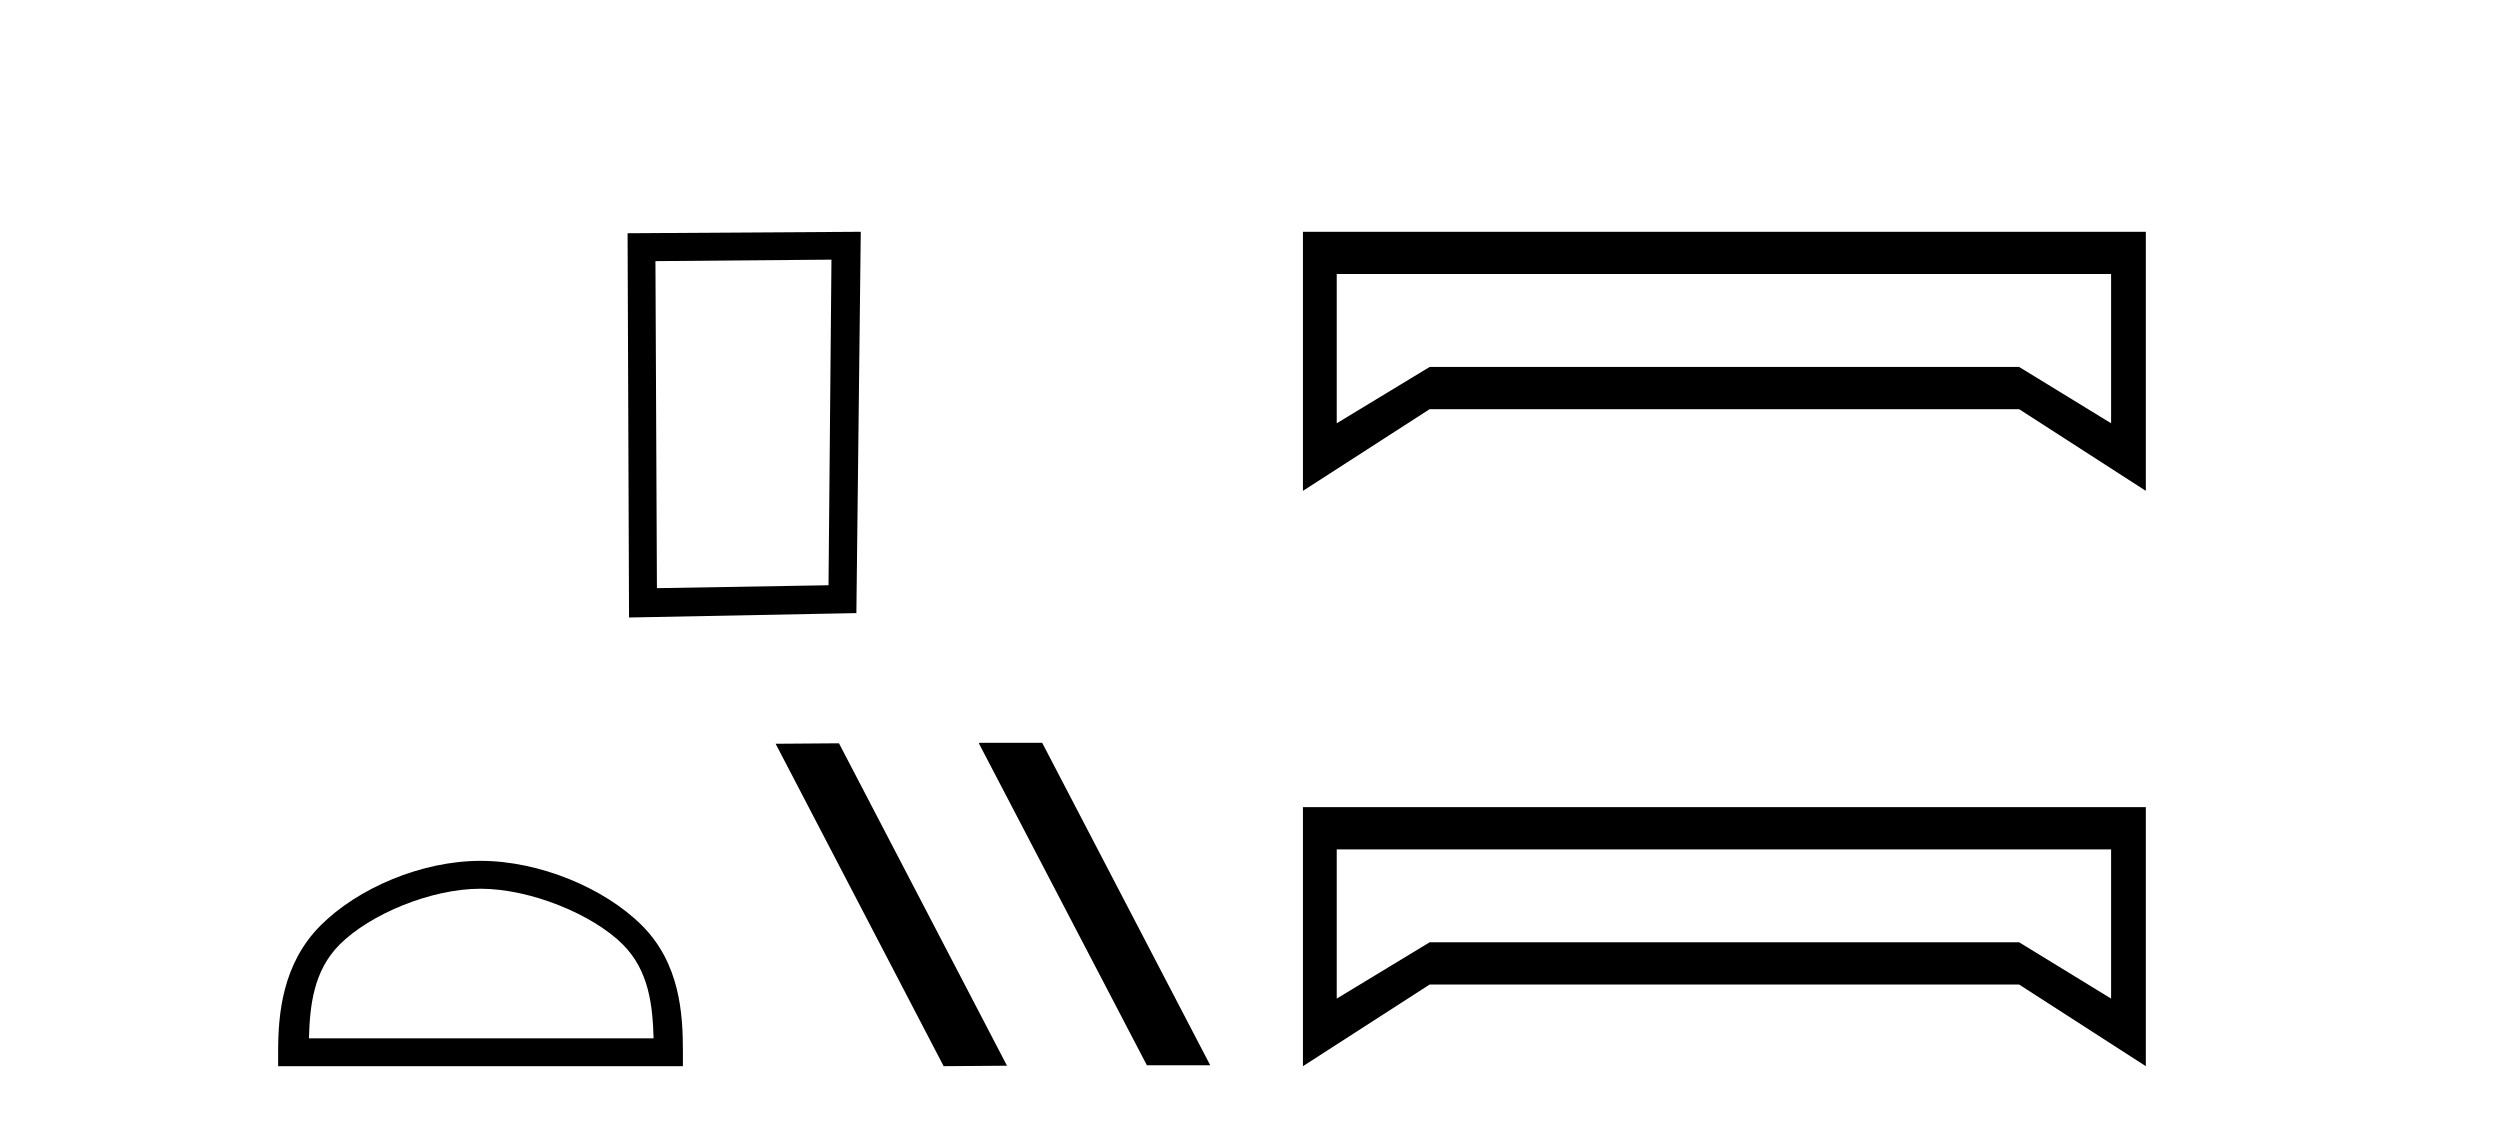
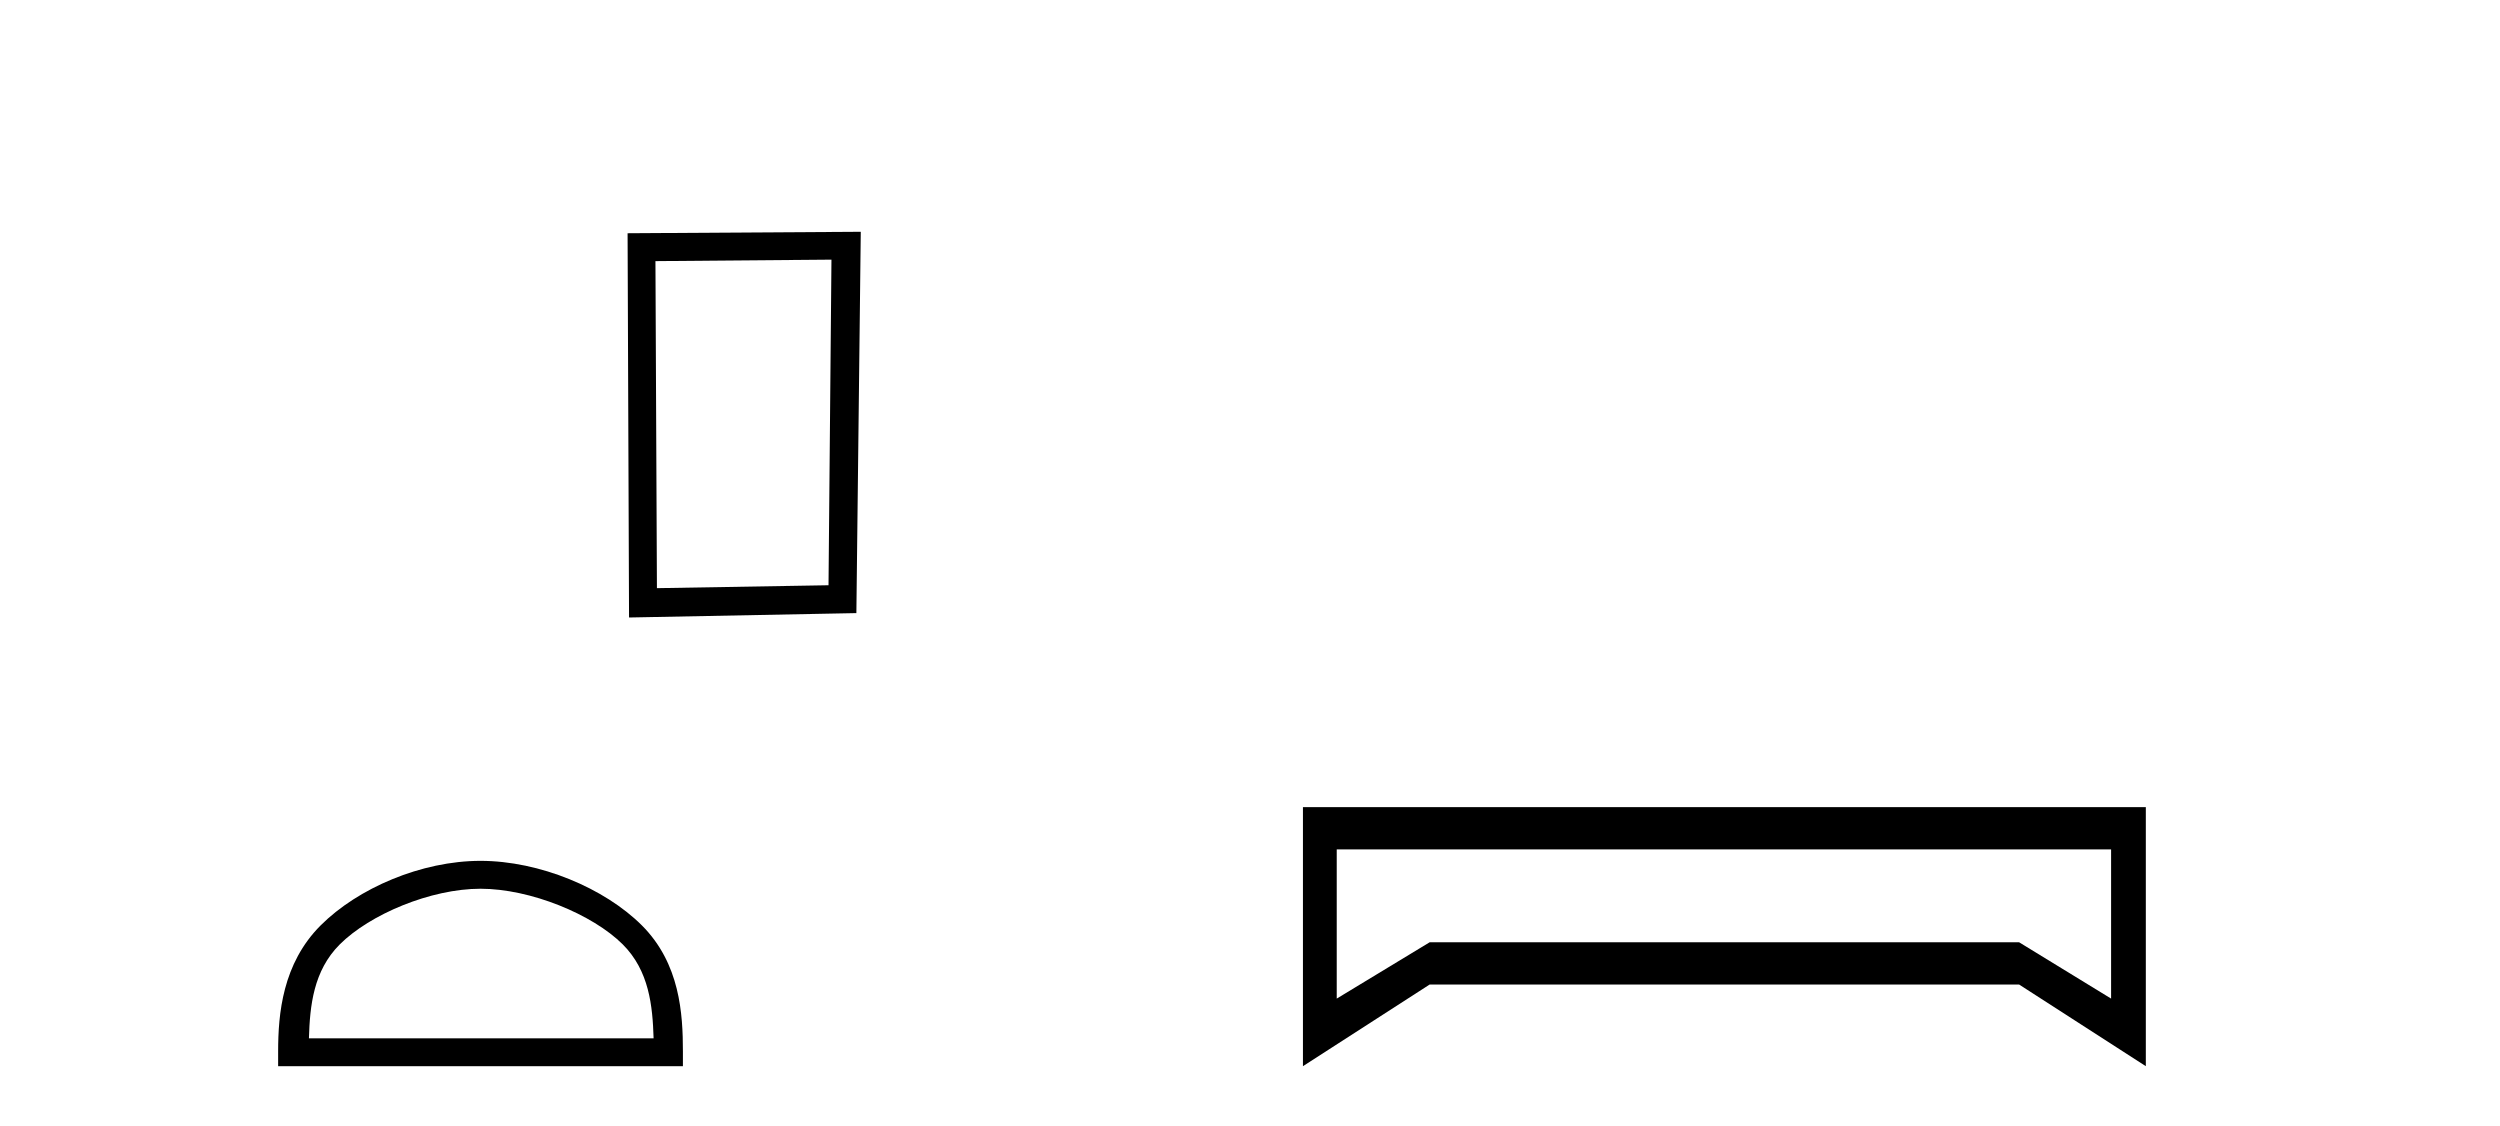
<svg xmlns="http://www.w3.org/2000/svg" width="91.0" height="41.0">
  <path d="M 30.265 9.451 L 30.158 21.303 L 23.912 21.409 L 23.858 9.505 L 30.265 9.451 ZM 31.332 8.437 L 22.844 8.49 L 22.897 22.477 L 31.172 22.317 L 31.332 8.437 Z" style="fill:#000000;stroke:none" />
  <path d="M 17.491 32.35 C 19.304 32.35 21.572 33.281 22.67 34.378 C 23.63 35.339 23.755 36.612 23.791 37.795 L 11.245 37.795 C 11.28 36.612 11.406 35.339 12.366 34.378 C 13.464 33.281 15.679 32.35 17.491 32.35 ZM 17.491 31.335 C 15.341 31.335 13.028 32.329 11.672 33.684 C 10.282 35.075 10.124 36.906 10.124 38.275 L 10.124 38.809 L 24.858 38.809 L 24.858 38.275 C 24.858 36.906 24.754 35.075 23.364 33.684 C 22.008 32.329 19.641 31.335 17.491 31.335 Z" style="fill:#000000;stroke:none" />
-   <path d="M 35.664 27.039 L 35.63 27.056 L 41.746 38.775 L 44.052 38.775 L 37.936 27.039 ZM 30.539 27.056 L 28.233 27.073 L 34.349 38.809 L 36.655 38.792 L 30.539 27.056 Z" style="fill:#000000;stroke:none" />
-   <path d="M 76.844 9.974 L 76.844 15.407 L 73.496 13.357 L 52.039 13.357 L 48.657 15.407 L 48.657 9.974 ZM 47.427 8.437 L 47.427 17.867 L 52.039 14.894 L 73.496 14.894 L 78.108 17.867 L 78.108 8.437 Z" style="fill:#000000;stroke:none" />
  <path d="M 76.844 30.917 L 76.844 36.349 L 73.496 34.299 L 52.039 34.299 L 48.657 36.349 L 48.657 30.917 ZM 47.427 29.379 L 47.427 38.809 L 52.039 35.837 L 73.496 35.837 L 78.108 38.809 L 78.108 29.379 Z" style="fill:#000000;stroke:none" />
</svg>